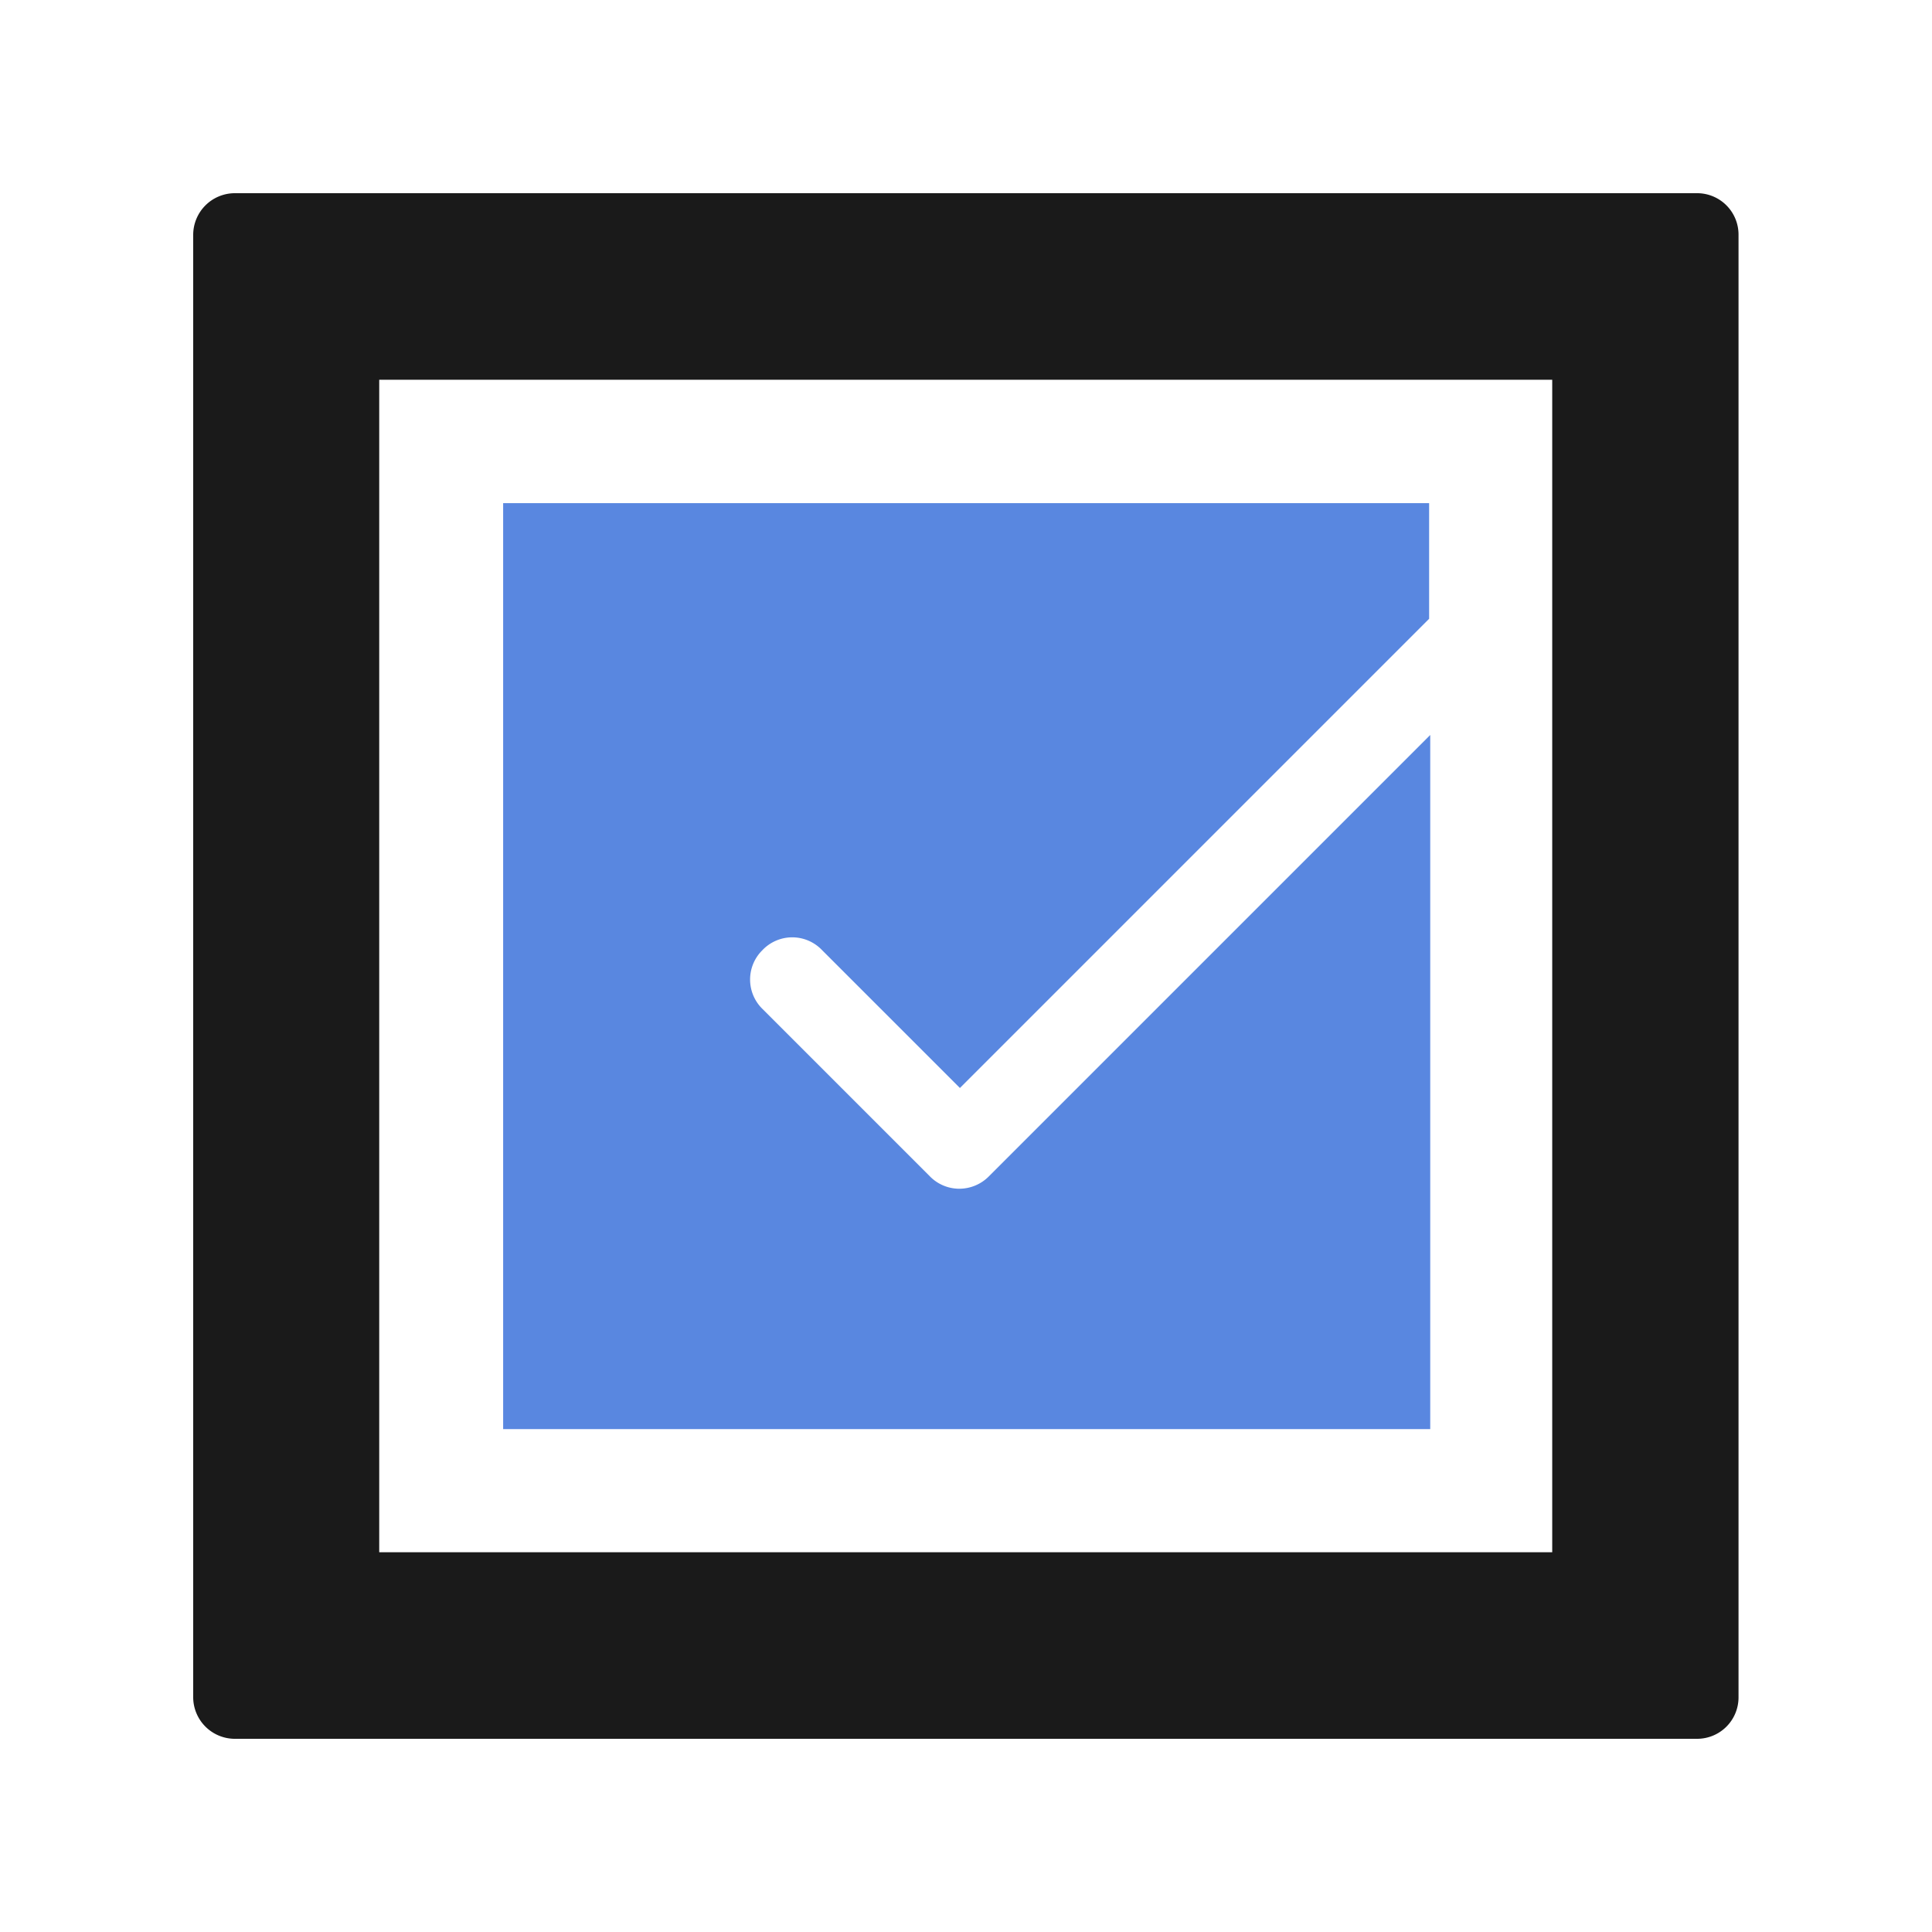
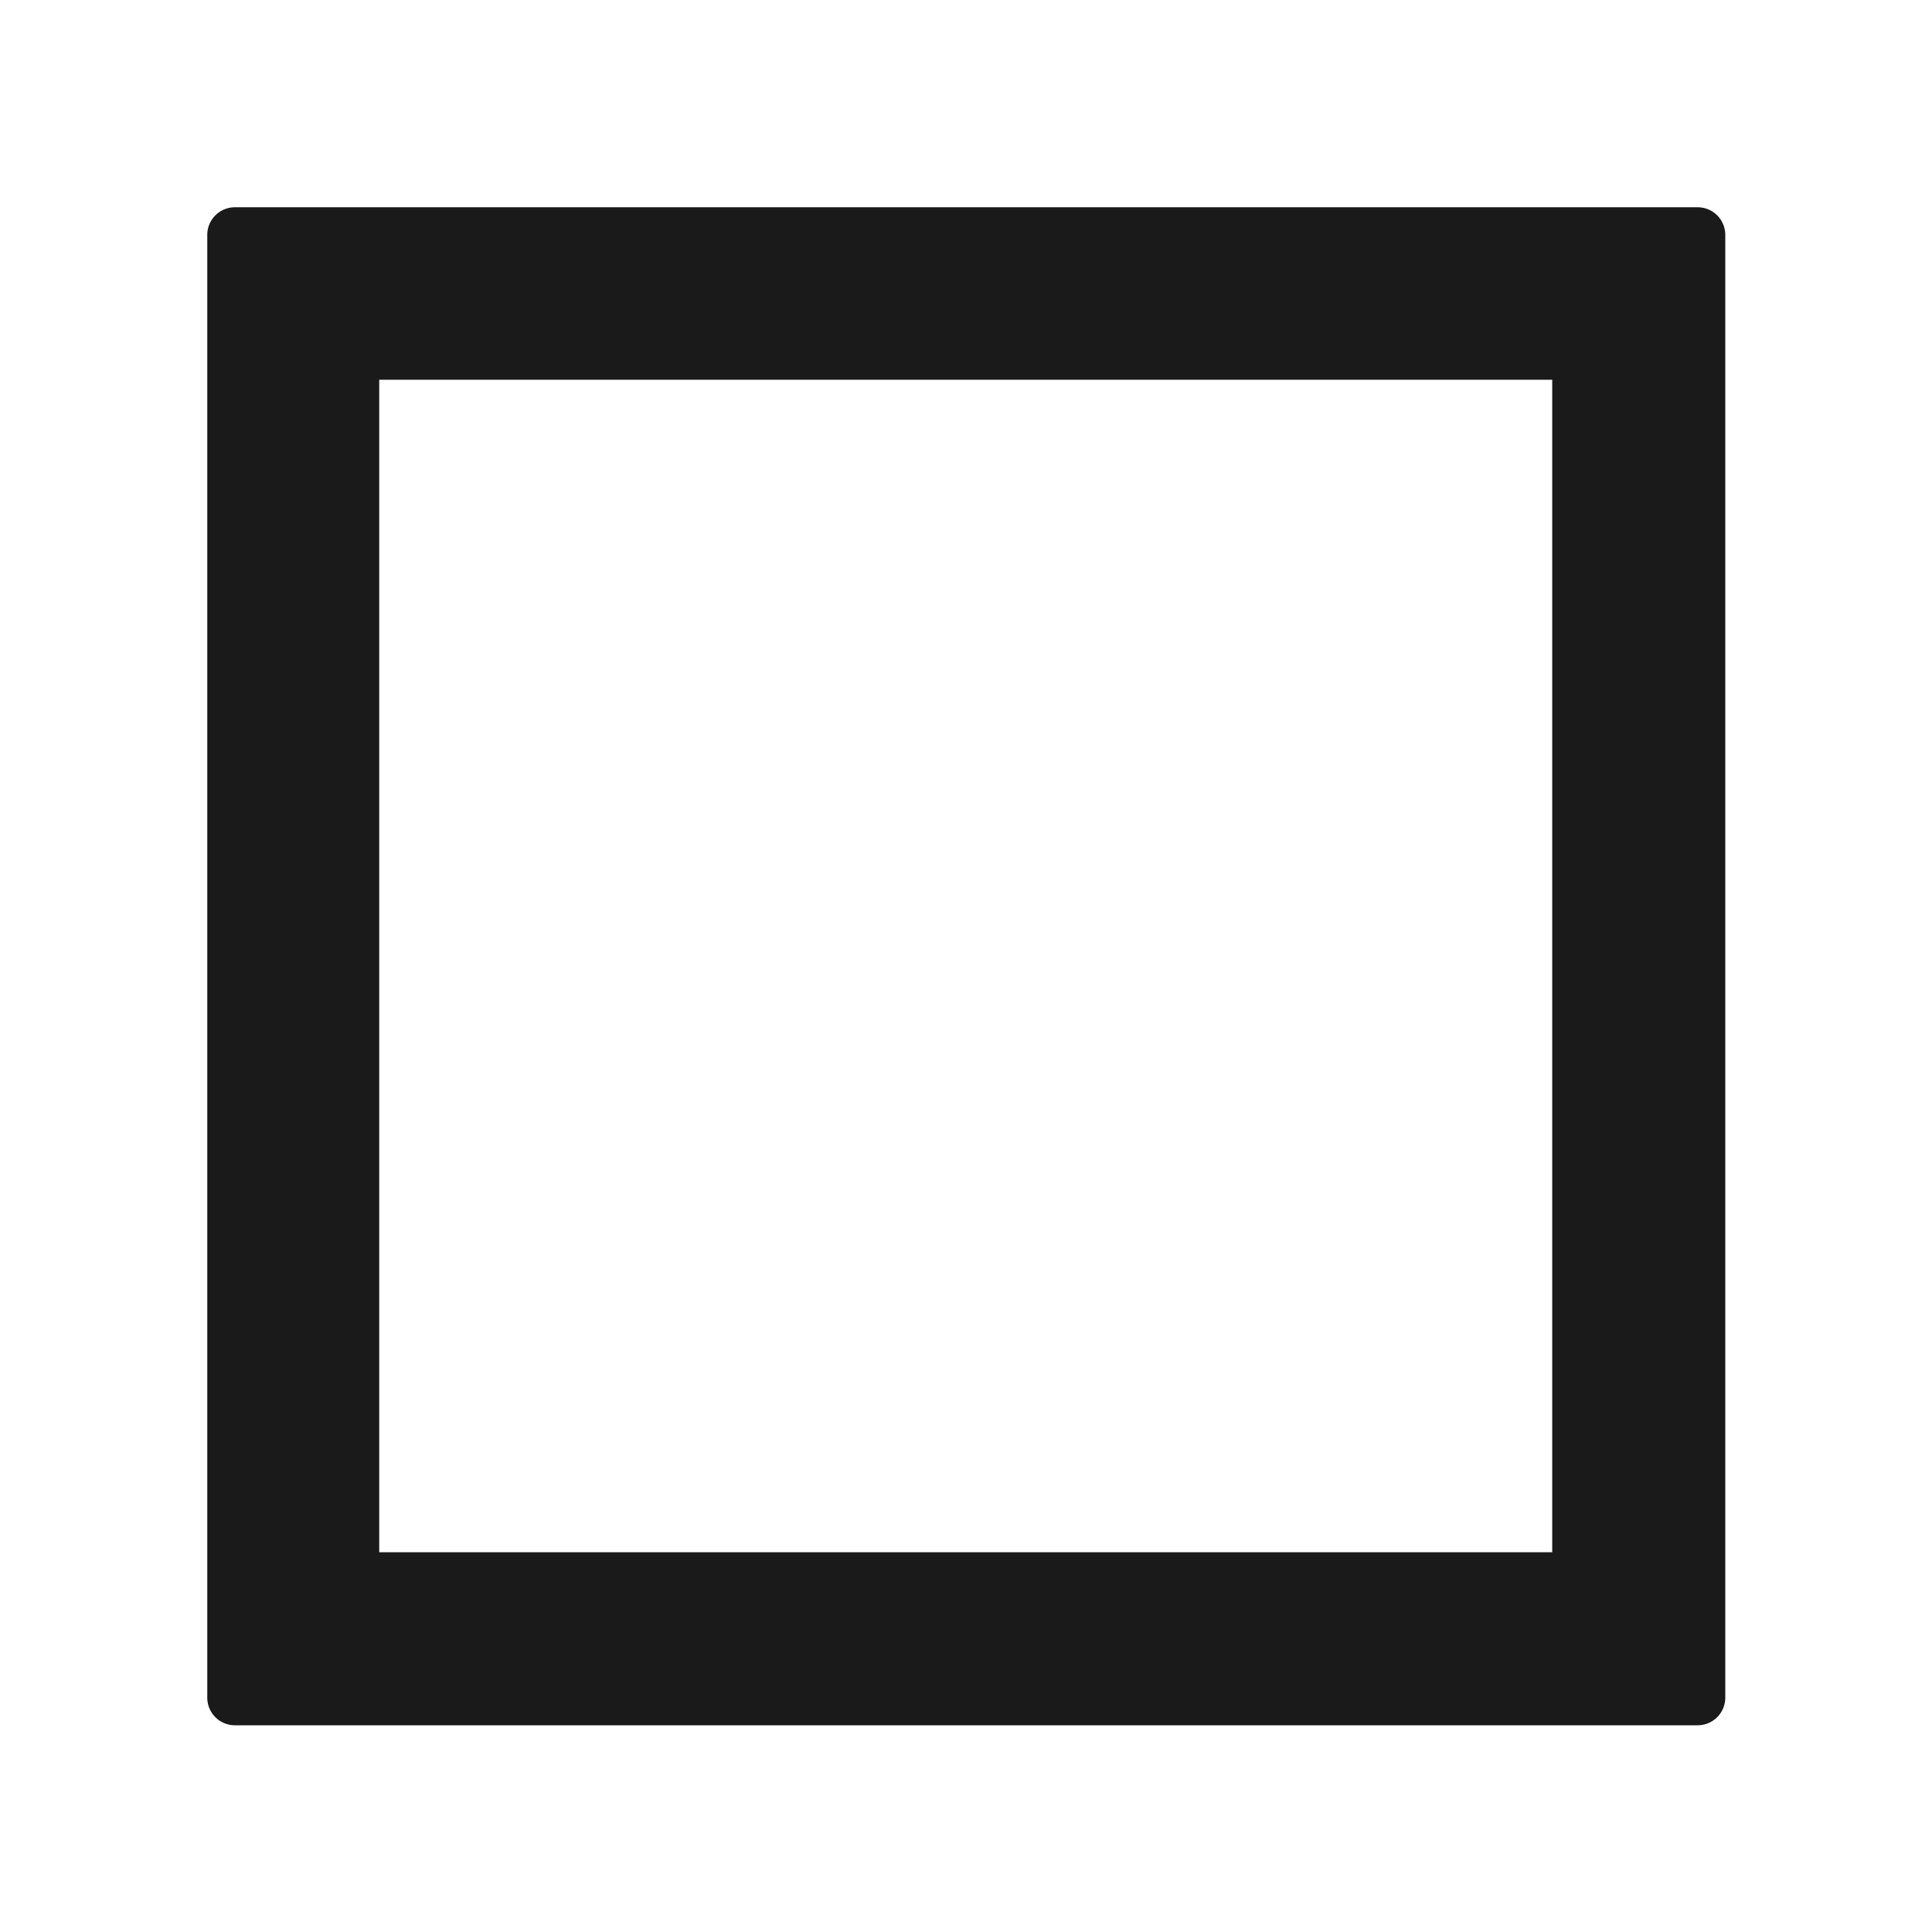
<svg xmlns="http://www.w3.org/2000/svg" id="Layer_1" data-name="Layer 1" viewBox="0 0 70 70">
  <defs>
    <style>.cls-1{fill:#1a1a1a;}.cls-2{fill:#5987e0;}</style>
  </defs>
-   <path class="cls-1" d="M61.51,7.51h-53a1,1,0,0,0-1,1v53a1,1,0,0,0,1,1h53a1,1,0,0,0,1-1v-53A1,1,0,0,0,61.51,7.51ZM13.24,56.74V13.26h43.5V56.74Z" />
-   <path class="cls-1" d="M61.51,7h-53A1.51,1.51,0,0,0,7,8.51v53A1.51,1.51,0,0,0,8.49,63h53a1.5,1.5,0,0,0,1.5-1.5v-53A1.5,1.5,0,0,0,61.51,7ZM62,61.49a.5.5,0,0,1-.5.5h-53a.5.5,0,0,1-.5-.5v-53a.5.5,0,0,1,.5-.5h53a.5.5,0,0,1,.5.5Z" />
+   <path class="cls-1" d="M61.51,7.51h-53a1,1,0,0,0-1,1v53a1,1,0,0,0,1,1h53a1,1,0,0,0,1-1v-53A1,1,0,0,0,61.51,7.51M13.24,56.74V13.26h43.5V56.74Z" />
  <path class="cls-1" d="M56.74,12.76H13.24a.51.51,0,0,0-.5.5V56.74a.51.51,0,0,0,.5.5h43.5a.49.49,0,0,0,.5-.5V13.26A.49.49,0,0,0,56.74,12.76Zm-.5,43.48H13.74V13.76h42.5Z" />
-   <path class="cls-2" d="M27.62,34.43a1.49,1.49,0,0,0,0,2.12l6.08,6.08a1.49,1.49,0,0,0,1.06.44,1.51,1.51,0,0,0,1.06-.44l16-16V51.78H18.23V18.23H51.78v4.19l-17,17-5-5A1.49,1.49,0,0,0,27.62,34.43Z" />
</svg>